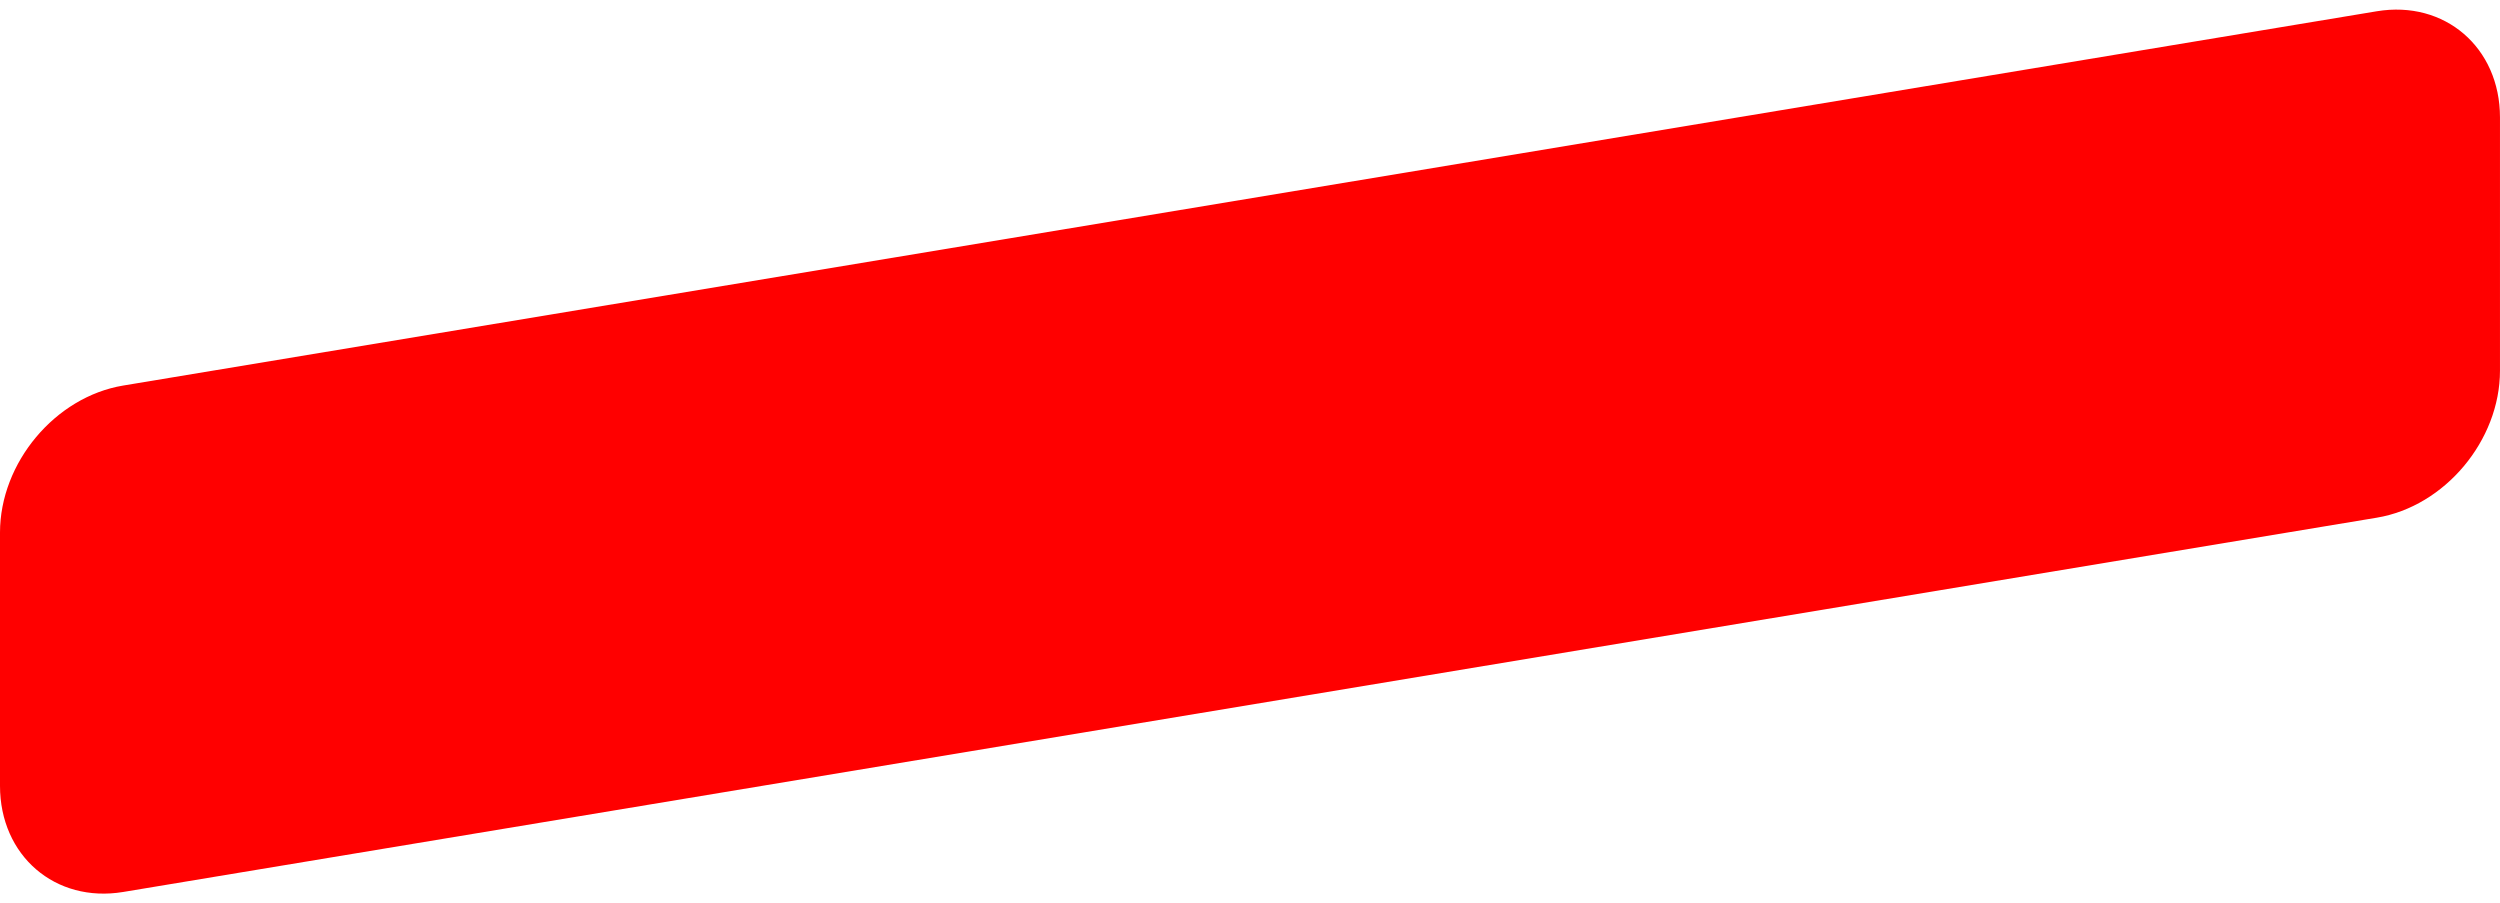
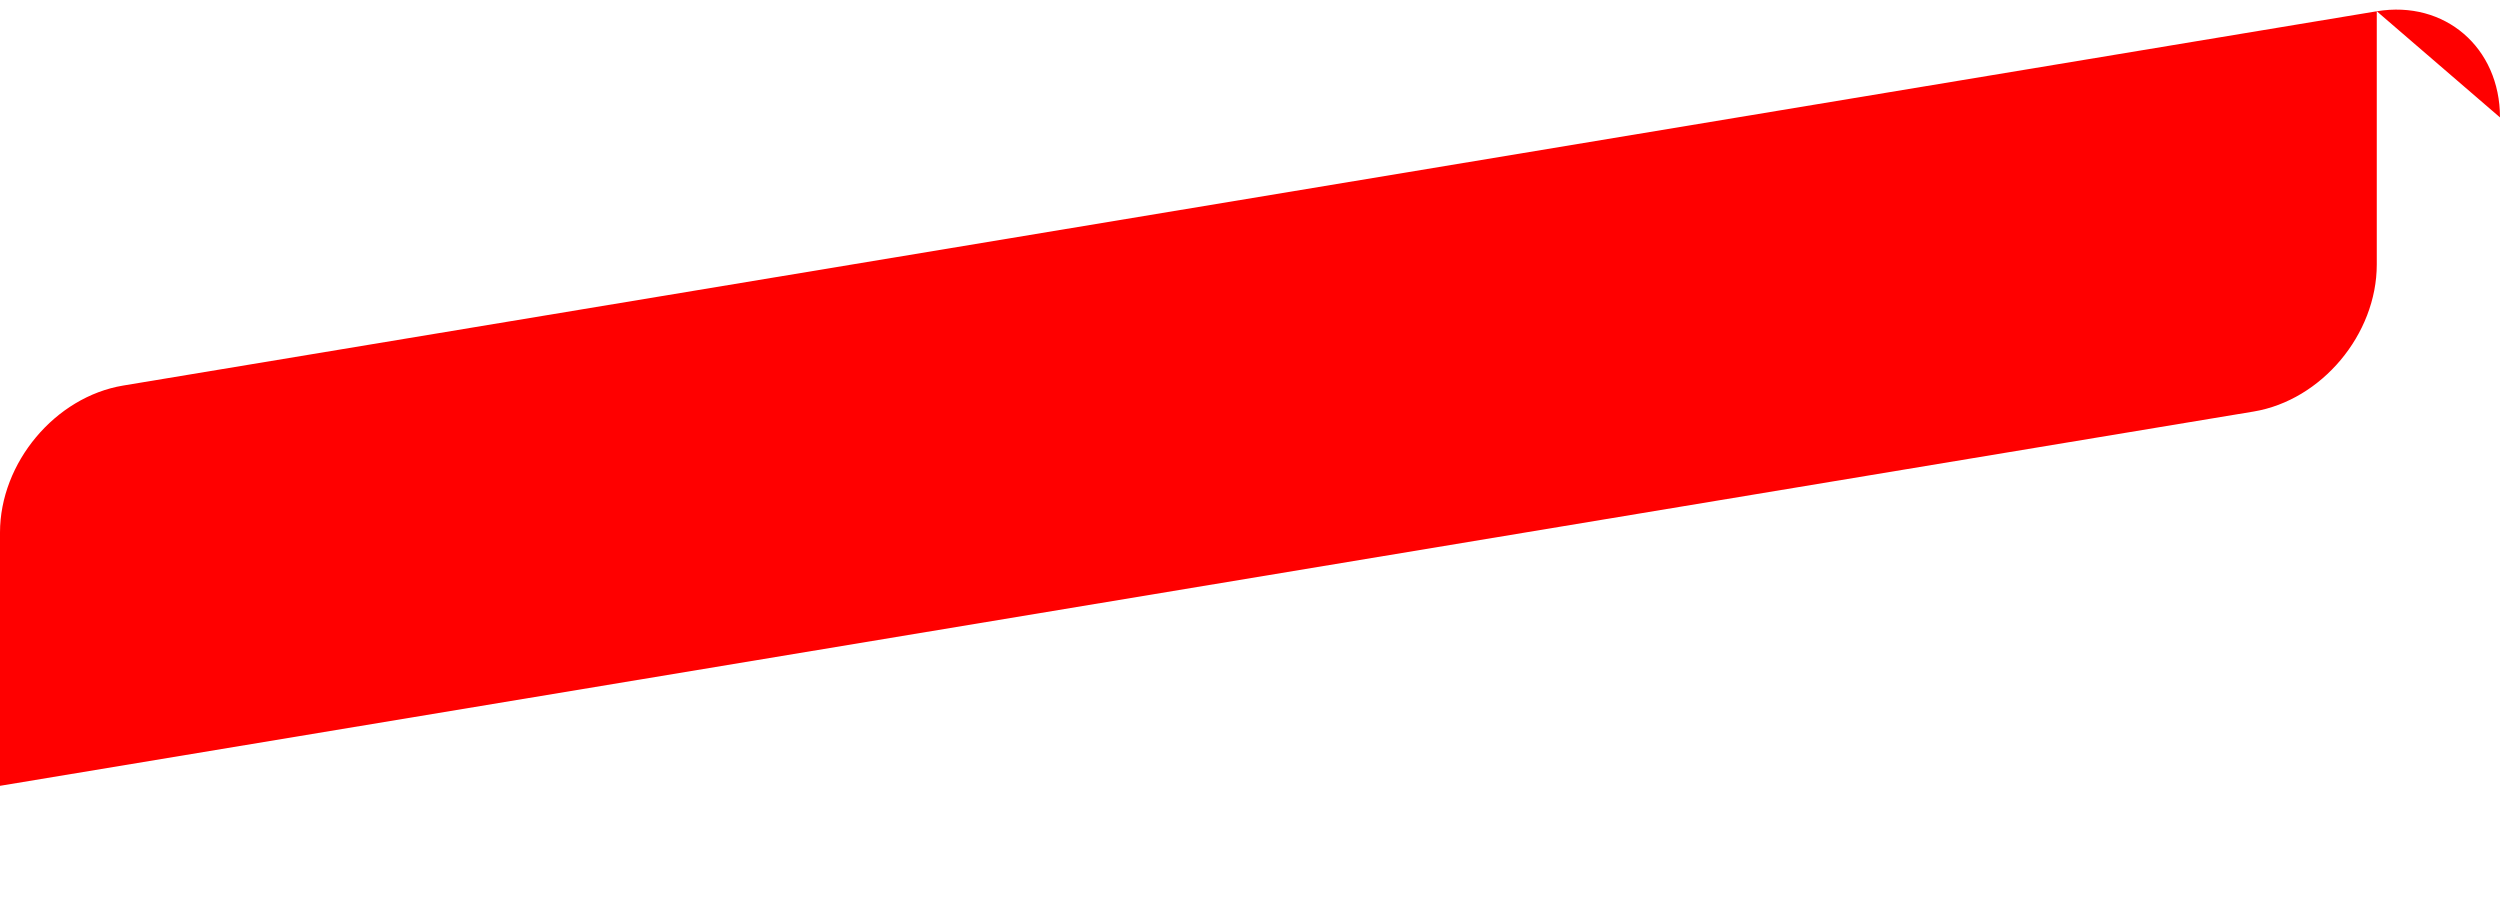
<svg xmlns="http://www.w3.org/2000/svg" clip-rule="evenodd" fill="#000000" fill-rule="evenodd" height="1457.1" preserveAspectRatio="xMidYMid meet" stroke-linejoin="round" stroke-miterlimit="2" version="1" viewBox="-0.0 -15.5 4032.7 1457.1" width="4032.7" zoomAndPan="magnify">
  <g id="change1_1">
-     <path d="M4032.67,173.892c-0,-112.714 -89.054,-189.433 -198.742,-171.216l-3635.19,603.742c-109.689,18.217 -198.742,124.517 -198.742,237.231l0,408.447c0,112.715 89.053,189.434 198.742,171.217l3635.19,-603.742c109.688,-18.217 198.742,-124.517 198.742,-237.231l-0,-408.448Z" fill="#ff0000" />
+     <path d="M4032.67,173.892c-0,-112.714 -89.054,-189.433 -198.742,-171.216l-3635.19,603.742c-109.689,18.217 -198.742,124.517 -198.742,237.231l0,408.447l3635.19,-603.742c109.688,-18.217 198.742,-124.517 198.742,-237.231l-0,-408.448Z" fill="#ff0000" />
  </g>
</svg>